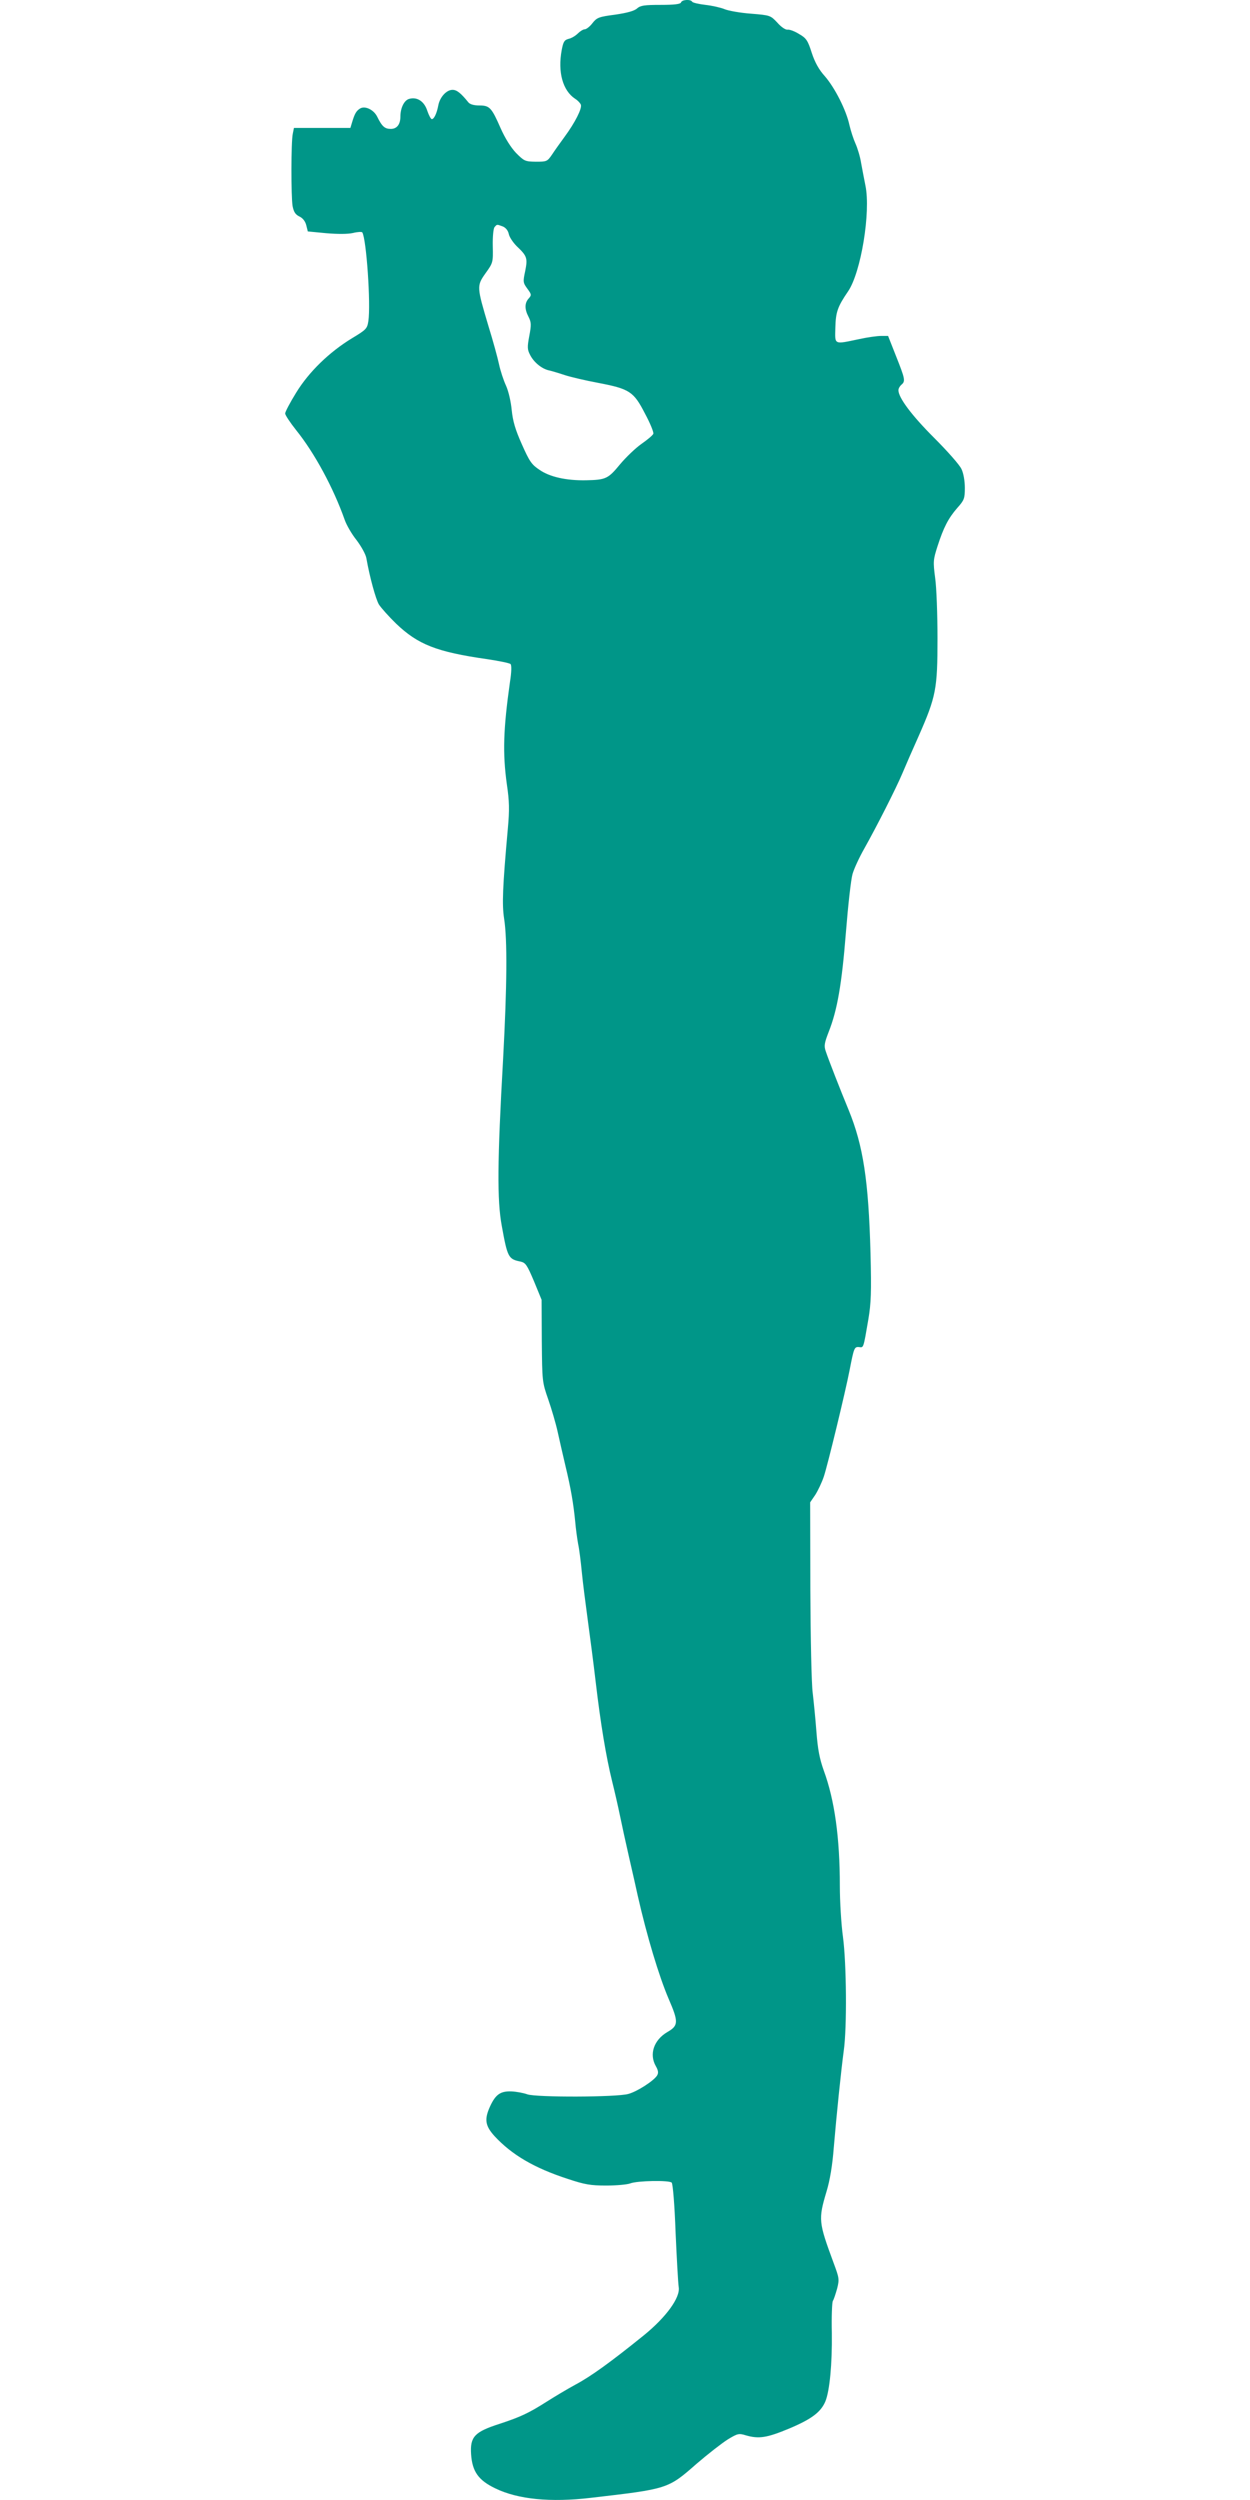
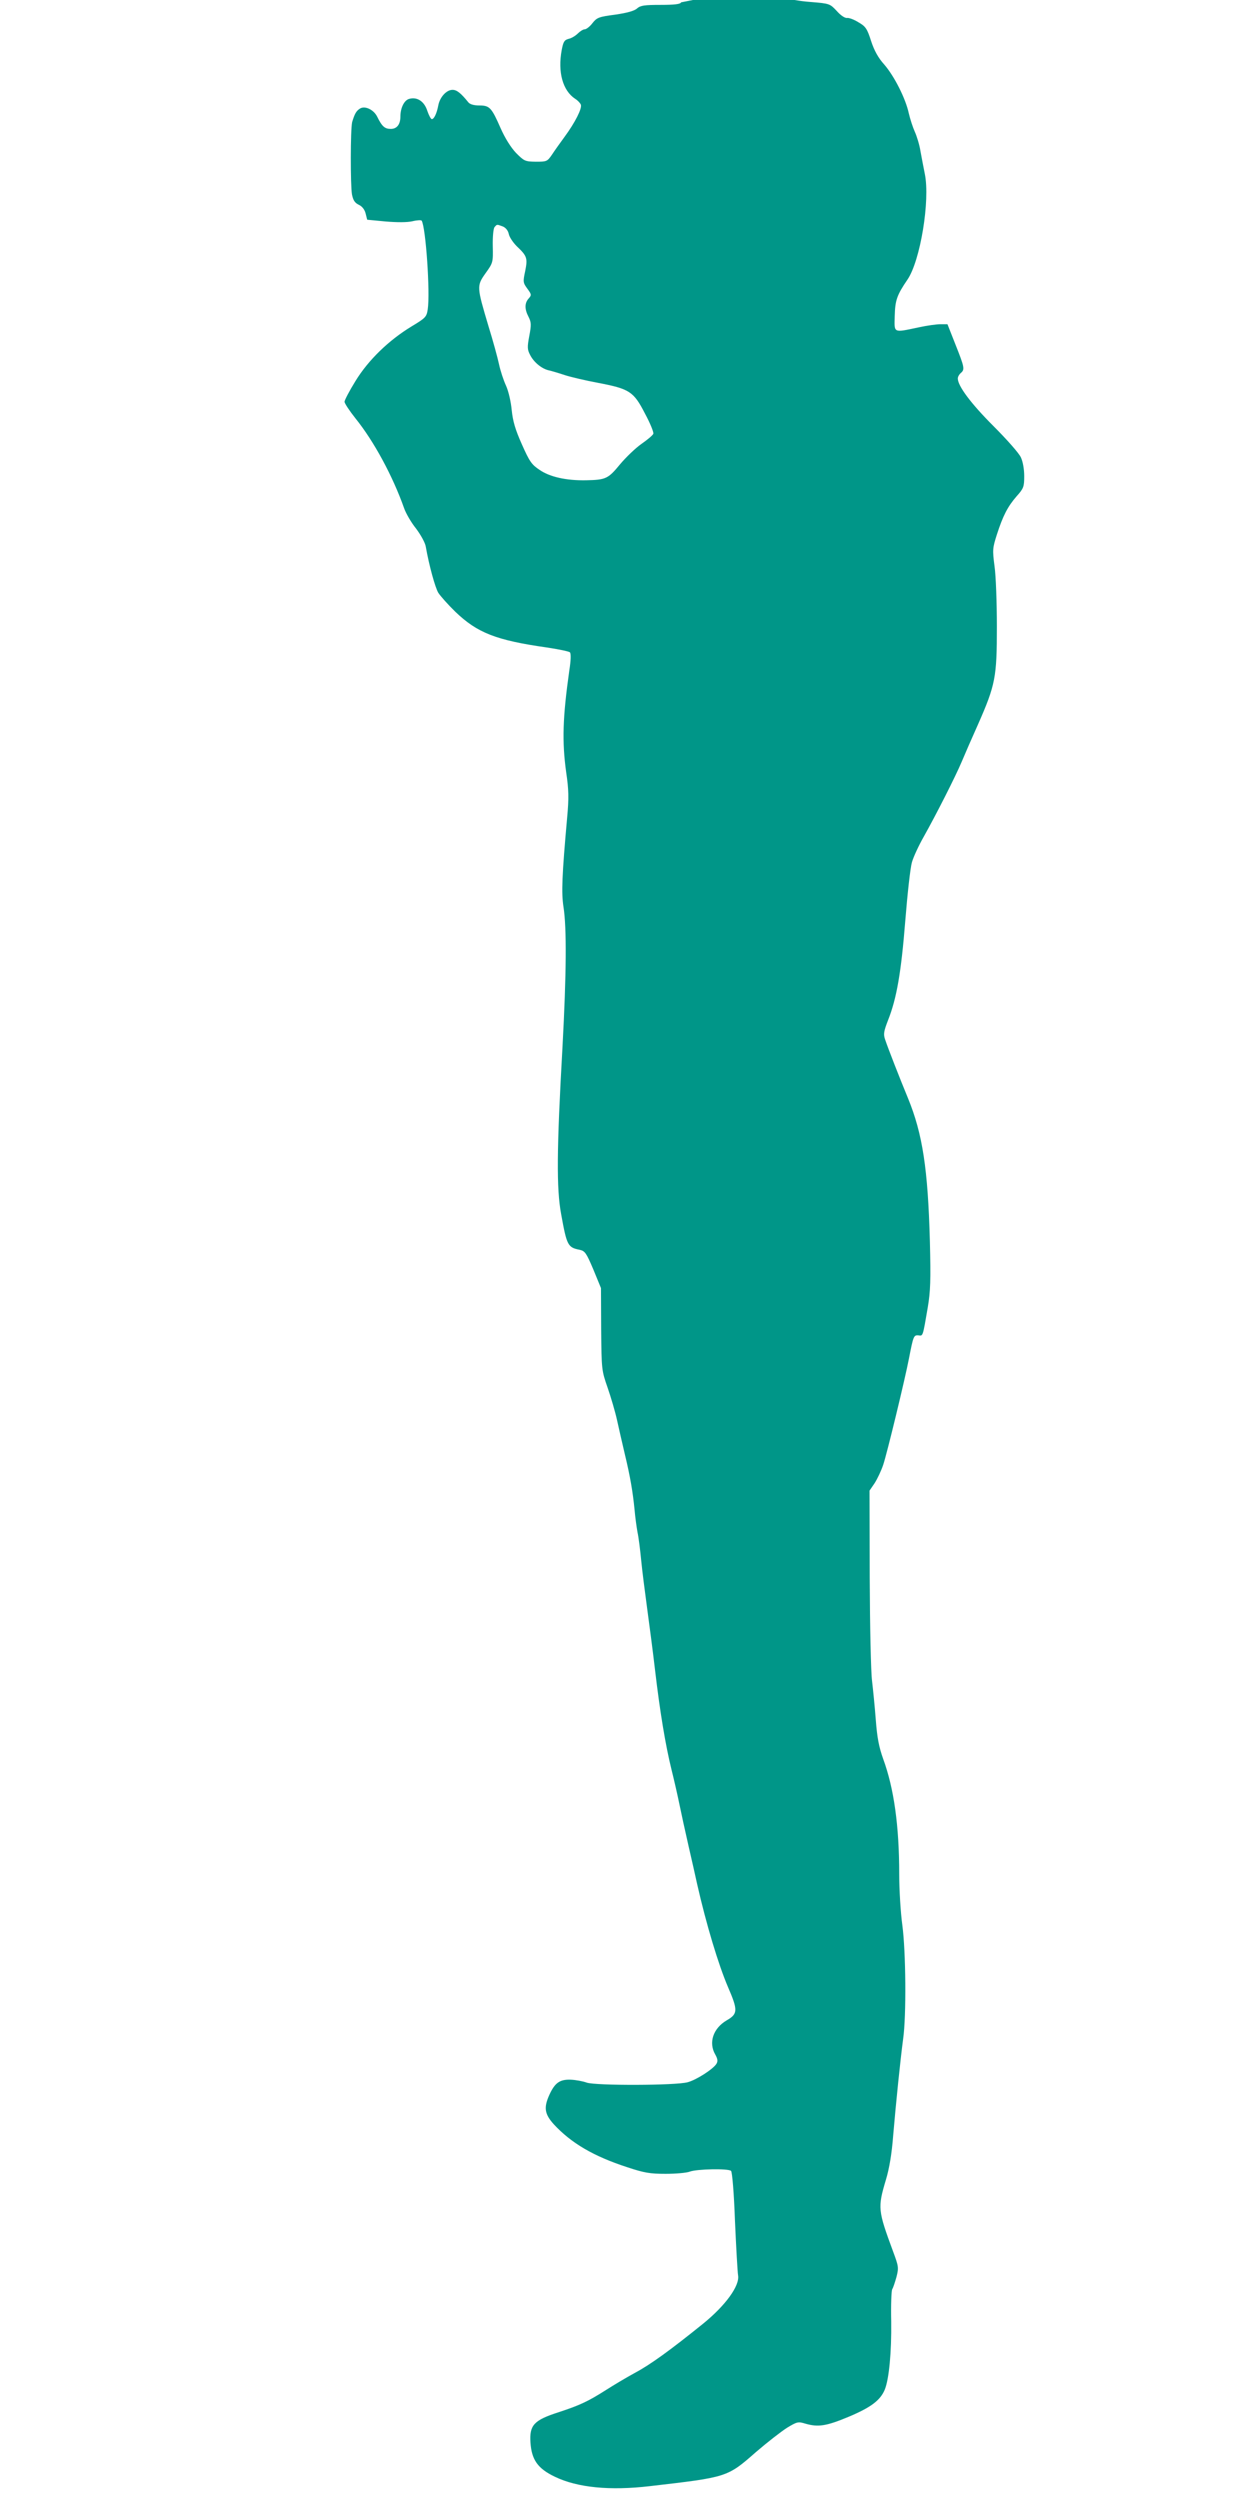
<svg xmlns="http://www.w3.org/2000/svg" version="1.0" width="640pt" height="1280pt" viewBox="0 0 640 1280" preserveAspectRatio="xMidYMid meet">
  <g transform="translate(0,1280) scale(0.1,-0.1)" fill="#009688" stroke="none">
-     <path d="M3487 12788 c-2 -9 -33 -13 -104 -13 -84 0 -104 -3 -121 -18 -14 -13 -51 -23 -112 -32 -85 -11 -94 -15 -117 -44 -13 -17 -31 -31 -39 -31 -8 0 -24 -10 -35 -21 -12 -12 -33 -25 -48 -28 -22 -6 -27 -15 -35 -57 -21 -113 5 -208 69 -250 13 -8 26 -22 29 -30 7 -19 -30 -92 -83 -164 -22 -30 -52 -72 -65 -92 -24 -35 -27 -36 -83 -36 -55 1 -59 3 -101 45 -27 29 -56 75 -79 127 -46 105 -56 116 -109 116 -28 0 -48 6 -56 16 -38 47 -59 64 -81 64 -31 0 -65 -37 -73 -80 -8 -42 -22 -70 -33 -70 -5 0 -15 19 -23 42 -15 48 -51 73 -92 62 -26 -6 -46 -46 -46 -91 0 -40 -18 -63 -49 -63 -31 0 -45 12 -70 63 -18 36 -63 57 -88 41 -19 -12 -27 -26 -40 -69 l-9 -30 -144 0 -145 0 -6 -30 c-9 -41 -9 -321 -1 -370 6 -30 14 -43 34 -53 18 -8 31 -25 36 -45 l8 -32 94 -9 c59 -5 110 -5 137 1 24 6 46 7 48 3 21 -34 44 -368 31 -454 -6 -39 -11 -44 -84 -88 -115 -70 -220 -171 -286 -279 -31 -50 -56 -98 -56 -106 0 -8 25 -46 56 -85 95 -118 191 -296 249 -460 9 -26 36 -73 61 -104 24 -32 47 -73 50 -93 17 -97 48 -209 64 -236 11 -17 50 -61 88 -98 112 -107 207 -145 467 -182 60 -9 114 -20 119 -25 6 -6 5 -42 -3 -92 -34 -241 -38 -364 -16 -523 13 -88 14 -131 5 -229 -27 -301 -30 -387 -19 -459 17 -108 15 -344 -5 -717 -30 -530 -31 -726 -7 -856 29 -161 34 -171 95 -183 27 -6 34 -16 70 -101 l39 -95 1 -210 c2 -208 2 -211 33 -300 17 -49 39 -124 48 -165 9 -41 27 -120 40 -175 28 -116 41 -194 50 -285 3 -36 10 -87 15 -115 6 -27 14 -93 19 -145 5 -52 19 -161 30 -242 11 -81 30 -225 41 -320 25 -213 53 -382 84 -508 13 -52 31 -131 40 -175 9 -44 30 -141 47 -215 17 -74 37 -162 44 -195 47 -208 109 -413 158 -528 52 -120 51 -138 -6 -171 -70 -41 -94 -114 -59 -175 13 -23 14 -35 6 -48 -17 -27 -102 -82 -147 -94 -59 -17 -471 -18 -517 -2 -19 7 -56 14 -82 15 -56 2 -81 -16 -109 -77 -30 -66 -25 -99 23 -152 89 -96 203 -163 375 -219 87 -29 117 -34 197 -34 52 0 107 5 123 11 36 14 199 17 212 4 6 -6 15 -114 20 -255 6 -135 13 -261 16 -280 9 -53 -64 -154 -180 -248 -166 -134 -269 -209 -350 -252 -44 -24 -109 -63 -145 -86 -93 -59 -133 -78 -242 -114 -128 -41 -152 -66 -146 -156 6 -88 37 -133 125 -175 116 -56 283 -72 487 -48 396 46 395 45 542 174 58 50 130 106 160 125 51 31 57 32 93 21 66 -19 107 -13 222 35 114 48 162 84 185 139 22 54 35 192 33 349 -2 83 1 157 5 165 5 7 14 35 22 63 12 48 11 54 -18 132 -77 209 -79 222 -36 366 17 56 30 133 37 225 14 166 37 390 51 495 17 119 14 448 -4 583 -9 65 -16 183 -16 261 0 248 -27 440 -82 590 -22 62 -31 109 -38 201 -5 66 -14 155 -19 198 -6 43 -11 280 -12 526 l-1 449 26 38 c14 22 34 64 44 94 19 56 111 436 132 545 22 113 24 120 48 118 24 -3 22 -10 48 142 14 83 16 140 11 340 -10 369 -37 549 -112 732 -43 104 -102 255 -117 300 -10 28 -7 43 15 100 44 111 67 244 88 508 11 138 26 273 34 300 8 28 35 86 60 130 64 114 163 309 195 385 15 36 52 121 83 190 90 204 97 243 97 501 0 122 -5 262 -12 310 -11 84 -10 93 12 162 31 96 55 143 101 196 36 40 39 49 39 103 0 36 -7 75 -17 96 -9 21 -73 93 -141 161 -115 115 -182 205 -182 243 0 9 7 21 15 28 22 18 19 30 -27 146 l-41 104 -36 0 c-20 0 -70 -7 -111 -16 -133 -28 -125 -31 -123 58 2 80 11 107 65 186 66 96 117 406 89 542 -6 30 -16 82 -22 115 -5 33 -19 78 -29 100 -10 22 -24 65 -31 95 -16 75 -74 190 -126 250 -30 33 -51 71 -67 120 -20 63 -28 75 -65 96 -22 14 -49 24 -59 22 -10 -1 -32 13 -52 36 -35 37 -36 38 -135 46 -55 4 -116 15 -135 23 -19 8 -63 18 -98 22 -34 4 -65 11 -68 16 -8 14 -52 11 -57 -3z m-914 -1147 c16 -6 28 -21 32 -39 3 -16 22 -44 41 -63 53 -50 56 -61 43 -127 -12 -55 -11 -60 11 -90 22 -30 22 -33 7 -50 -21 -23 -22 -54 -1 -94 14 -28 15 -40 4 -98 -11 -58 -10 -70 4 -97 19 -38 60 -71 95 -79 14 -3 51 -14 81 -24 30 -10 107 -28 171 -40 162 -31 183 -44 241 -157 27 -50 46 -97 43 -104 -3 -8 -31 -31 -61 -52 -30 -21 -79 -68 -110 -105 -60 -73 -72 -79 -173 -81 -101 -2 -186 17 -238 53 -41 27 -52 43 -91 131 -34 76 -46 118 -52 175 -4 43 -16 96 -29 125 -13 28 -29 77 -36 110 -7 33 -31 121 -54 195 -60 202 -61 206 -15 271 38 53 39 55 37 139 -1 47 3 90 9 97 13 15 11 15 41 4z" />
+     <path d="M3487 12788 c-2 -9 -33 -13 -104 -13 -84 0 -104 -3 -121 -18 -14 -13 -51 -23 -112 -32 -85 -11 -94 -15 -117 -44 -13 -17 -31 -31 -39 -31 -8 0 -24 -10 -35 -21 -12 -12 -33 -25 -48 -28 -22 -6 -27 -15 -35 -57 -21 -113 5 -208 69 -250 13 -8 26 -22 29 -30 7 -19 -30 -92 -83 -164 -22 -30 -52 -72 -65 -92 -24 -35 -27 -36 -83 -36 -55 1 -59 3 -101 45 -27 29 -56 75 -79 127 -46 105 -56 116 -109 116 -28 0 -48 6 -56 16 -38 47 -59 64 -81 64 -31 0 -65 -37 -73 -80 -8 -42 -22 -70 -33 -70 -5 0 -15 19 -23 42 -15 48 -51 73 -92 62 -26 -6 -46 -46 -46 -91 0 -40 -18 -63 -49 -63 -31 0 -45 12 -70 63 -18 36 -63 57 -88 41 -19 -12 -27 -26 -40 -69 c-9 -41 -9 -321 -1 -370 6 -30 14 -43 34 -53 18 -8 31 -25 36 -45 l8 -32 94 -9 c59 -5 110 -5 137 1 24 6 46 7 48 3 21 -34 44 -368 31 -454 -6 -39 -11 -44 -84 -88 -115 -70 -220 -171 -286 -279 -31 -50 -56 -98 -56 -106 0 -8 25 -46 56 -85 95 -118 191 -296 249 -460 9 -26 36 -73 61 -104 24 -32 47 -73 50 -93 17 -97 48 -209 64 -236 11 -17 50 -61 88 -98 112 -107 207 -145 467 -182 60 -9 114 -20 119 -25 6 -6 5 -42 -3 -92 -34 -241 -38 -364 -16 -523 13 -88 14 -131 5 -229 -27 -301 -30 -387 -19 -459 17 -108 15 -344 -5 -717 -30 -530 -31 -726 -7 -856 29 -161 34 -171 95 -183 27 -6 34 -16 70 -101 l39 -95 1 -210 c2 -208 2 -211 33 -300 17 -49 39 -124 48 -165 9 -41 27 -120 40 -175 28 -116 41 -194 50 -285 3 -36 10 -87 15 -115 6 -27 14 -93 19 -145 5 -52 19 -161 30 -242 11 -81 30 -225 41 -320 25 -213 53 -382 84 -508 13 -52 31 -131 40 -175 9 -44 30 -141 47 -215 17 -74 37 -162 44 -195 47 -208 109 -413 158 -528 52 -120 51 -138 -6 -171 -70 -41 -94 -114 -59 -175 13 -23 14 -35 6 -48 -17 -27 -102 -82 -147 -94 -59 -17 -471 -18 -517 -2 -19 7 -56 14 -82 15 -56 2 -81 -16 -109 -77 -30 -66 -25 -99 23 -152 89 -96 203 -163 375 -219 87 -29 117 -34 197 -34 52 0 107 5 123 11 36 14 199 17 212 4 6 -6 15 -114 20 -255 6 -135 13 -261 16 -280 9 -53 -64 -154 -180 -248 -166 -134 -269 -209 -350 -252 -44 -24 -109 -63 -145 -86 -93 -59 -133 -78 -242 -114 -128 -41 -152 -66 -146 -156 6 -88 37 -133 125 -175 116 -56 283 -72 487 -48 396 46 395 45 542 174 58 50 130 106 160 125 51 31 57 32 93 21 66 -19 107 -13 222 35 114 48 162 84 185 139 22 54 35 192 33 349 -2 83 1 157 5 165 5 7 14 35 22 63 12 48 11 54 -18 132 -77 209 -79 222 -36 366 17 56 30 133 37 225 14 166 37 390 51 495 17 119 14 448 -4 583 -9 65 -16 183 -16 261 0 248 -27 440 -82 590 -22 62 -31 109 -38 201 -5 66 -14 155 -19 198 -6 43 -11 280 -12 526 l-1 449 26 38 c14 22 34 64 44 94 19 56 111 436 132 545 22 113 24 120 48 118 24 -3 22 -10 48 142 14 83 16 140 11 340 -10 369 -37 549 -112 732 -43 104 -102 255 -117 300 -10 28 -7 43 15 100 44 111 67 244 88 508 11 138 26 273 34 300 8 28 35 86 60 130 64 114 163 309 195 385 15 36 52 121 83 190 90 204 97 243 97 501 0 122 -5 262 -12 310 -11 84 -10 93 12 162 31 96 55 143 101 196 36 40 39 49 39 103 0 36 -7 75 -17 96 -9 21 -73 93 -141 161 -115 115 -182 205 -182 243 0 9 7 21 15 28 22 18 19 30 -27 146 l-41 104 -36 0 c-20 0 -70 -7 -111 -16 -133 -28 -125 -31 -123 58 2 80 11 107 65 186 66 96 117 406 89 542 -6 30 -16 82 -22 115 -5 33 -19 78 -29 100 -10 22 -24 65 -31 95 -16 75 -74 190 -126 250 -30 33 -51 71 -67 120 -20 63 -28 75 -65 96 -22 14 -49 24 -59 22 -10 -1 -32 13 -52 36 -35 37 -36 38 -135 46 -55 4 -116 15 -135 23 -19 8 -63 18 -98 22 -34 4 -65 11 -68 16 -8 14 -52 11 -57 -3z m-914 -1147 c16 -6 28 -21 32 -39 3 -16 22 -44 41 -63 53 -50 56 -61 43 -127 -12 -55 -11 -60 11 -90 22 -30 22 -33 7 -50 -21 -23 -22 -54 -1 -94 14 -28 15 -40 4 -98 -11 -58 -10 -70 4 -97 19 -38 60 -71 95 -79 14 -3 51 -14 81 -24 30 -10 107 -28 171 -40 162 -31 183 -44 241 -157 27 -50 46 -97 43 -104 -3 -8 -31 -31 -61 -52 -30 -21 -79 -68 -110 -105 -60 -73 -72 -79 -173 -81 -101 -2 -186 17 -238 53 -41 27 -52 43 -91 131 -34 76 -46 118 -52 175 -4 43 -16 96 -29 125 -13 28 -29 77 -36 110 -7 33 -31 121 -54 195 -60 202 -61 206 -15 271 38 53 39 55 37 139 -1 47 3 90 9 97 13 15 11 15 41 4z" />
  </g>
</svg>